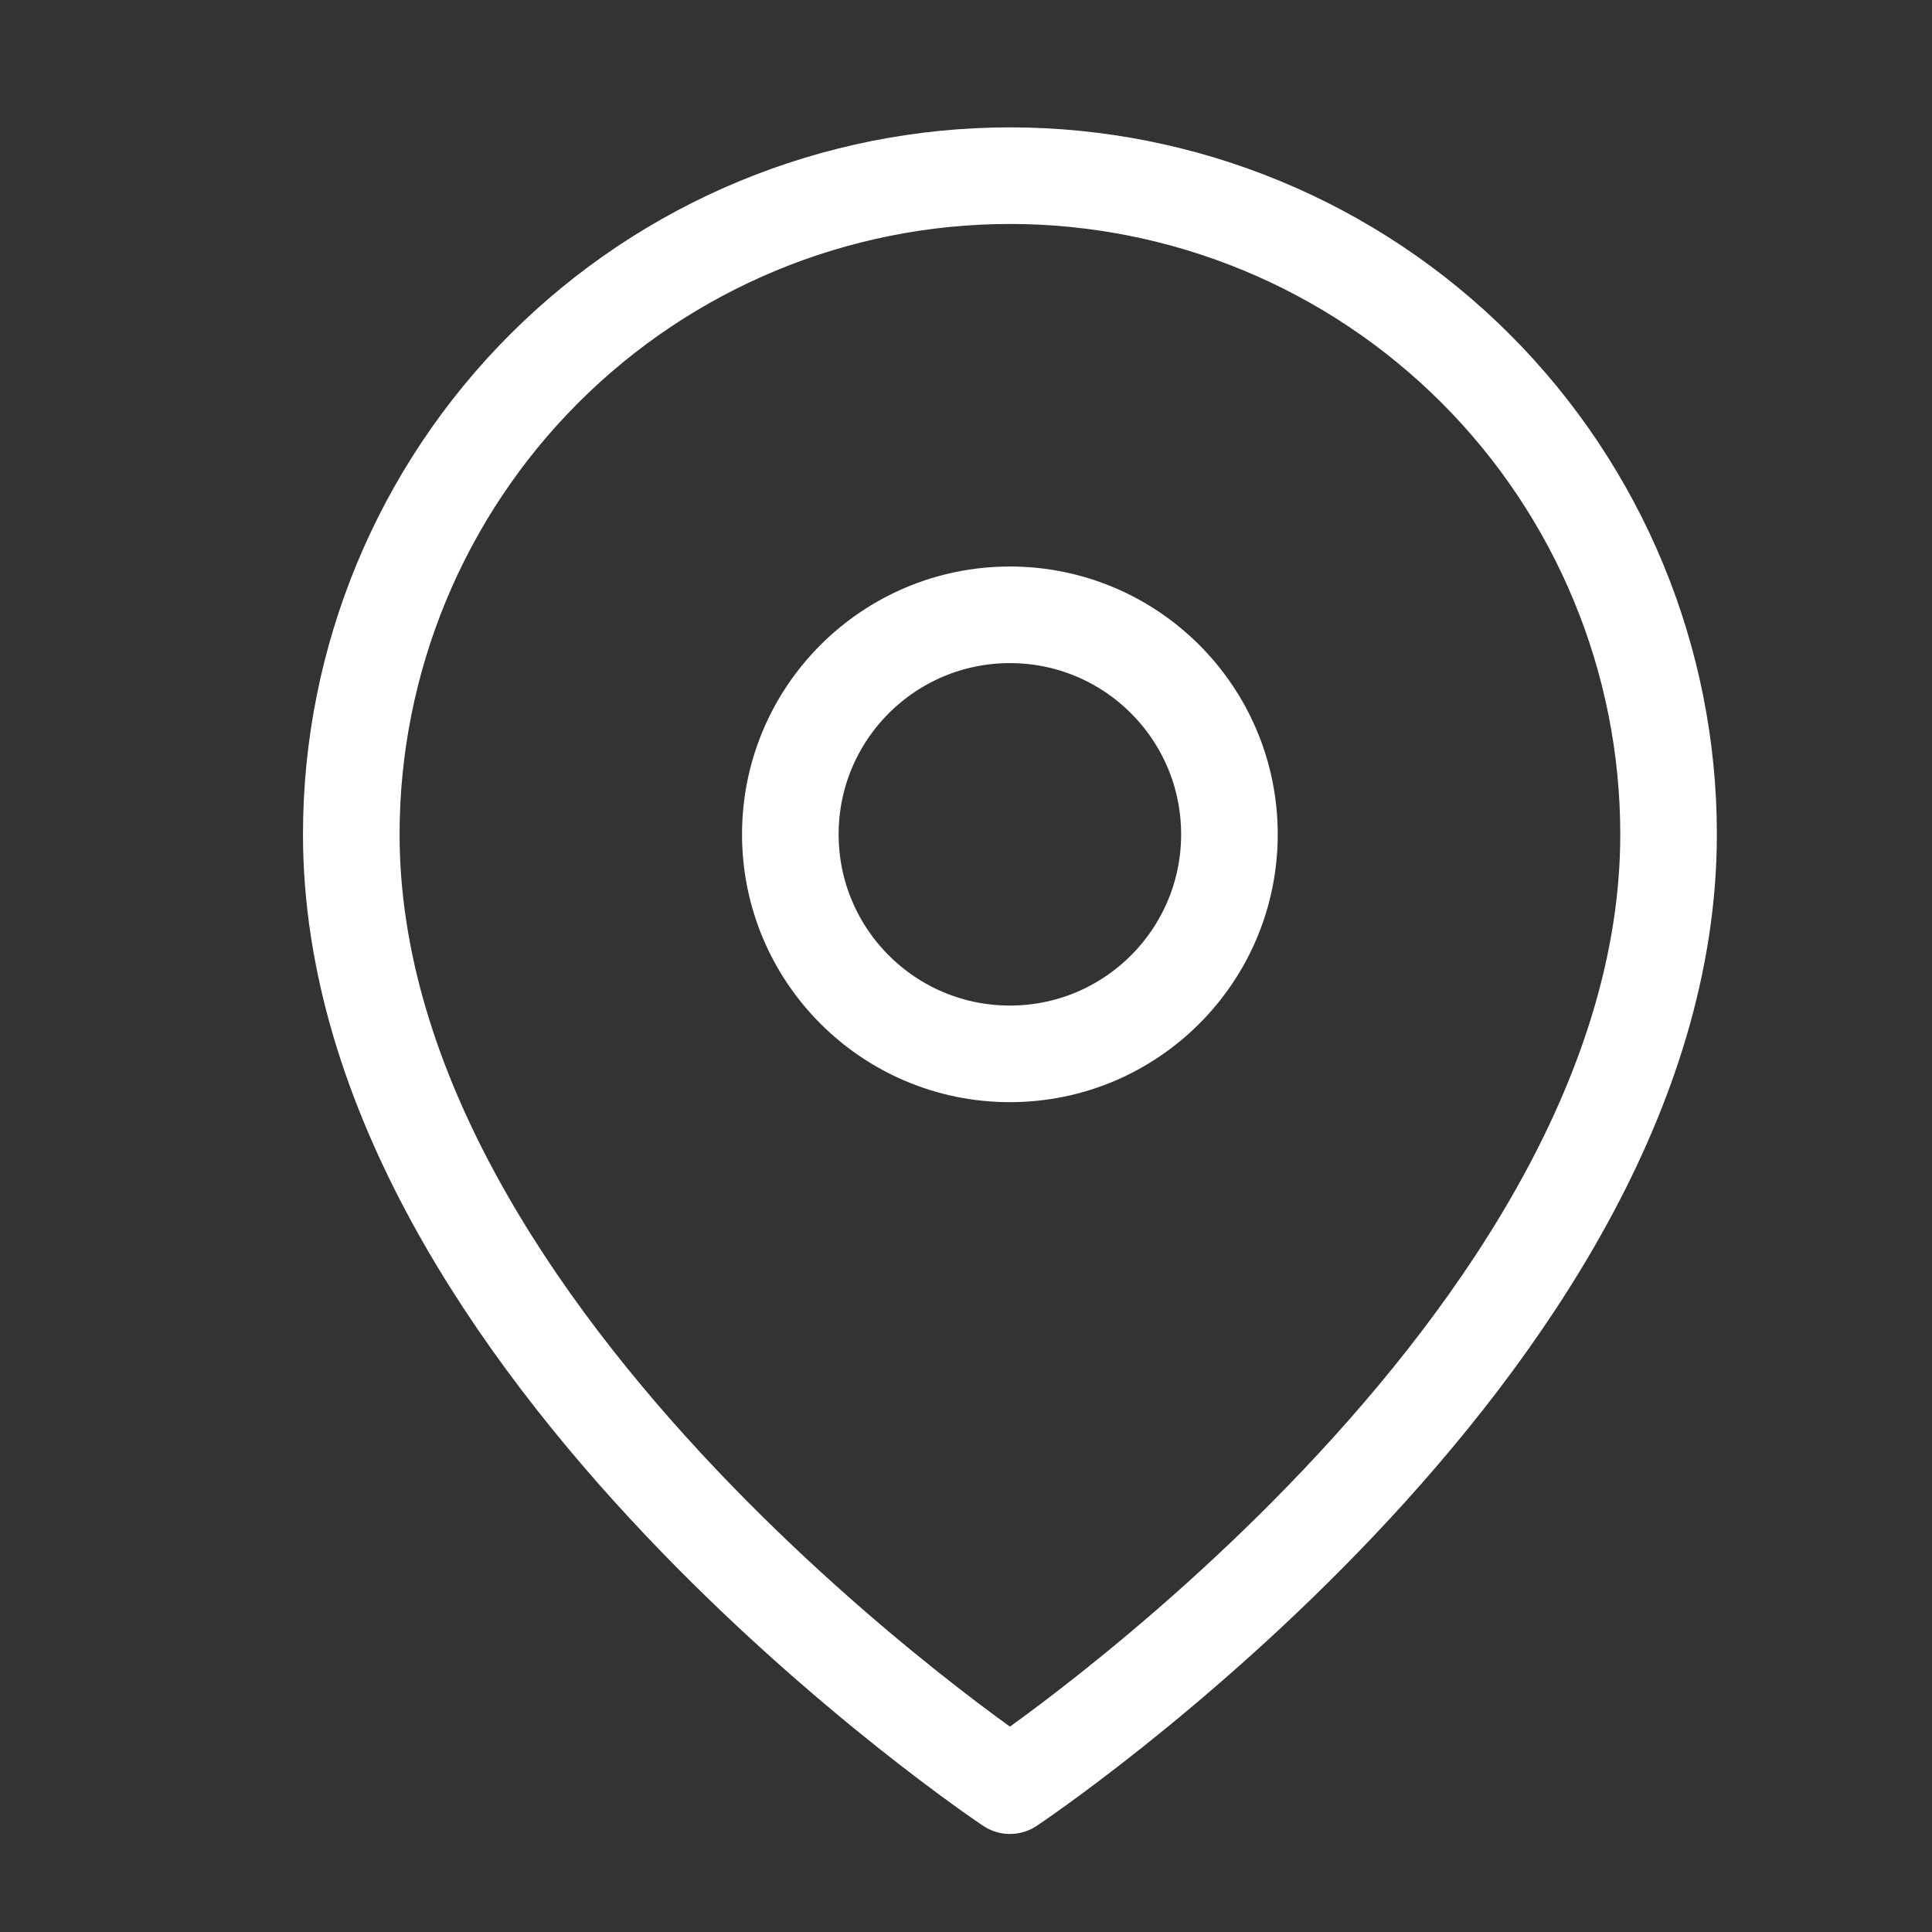
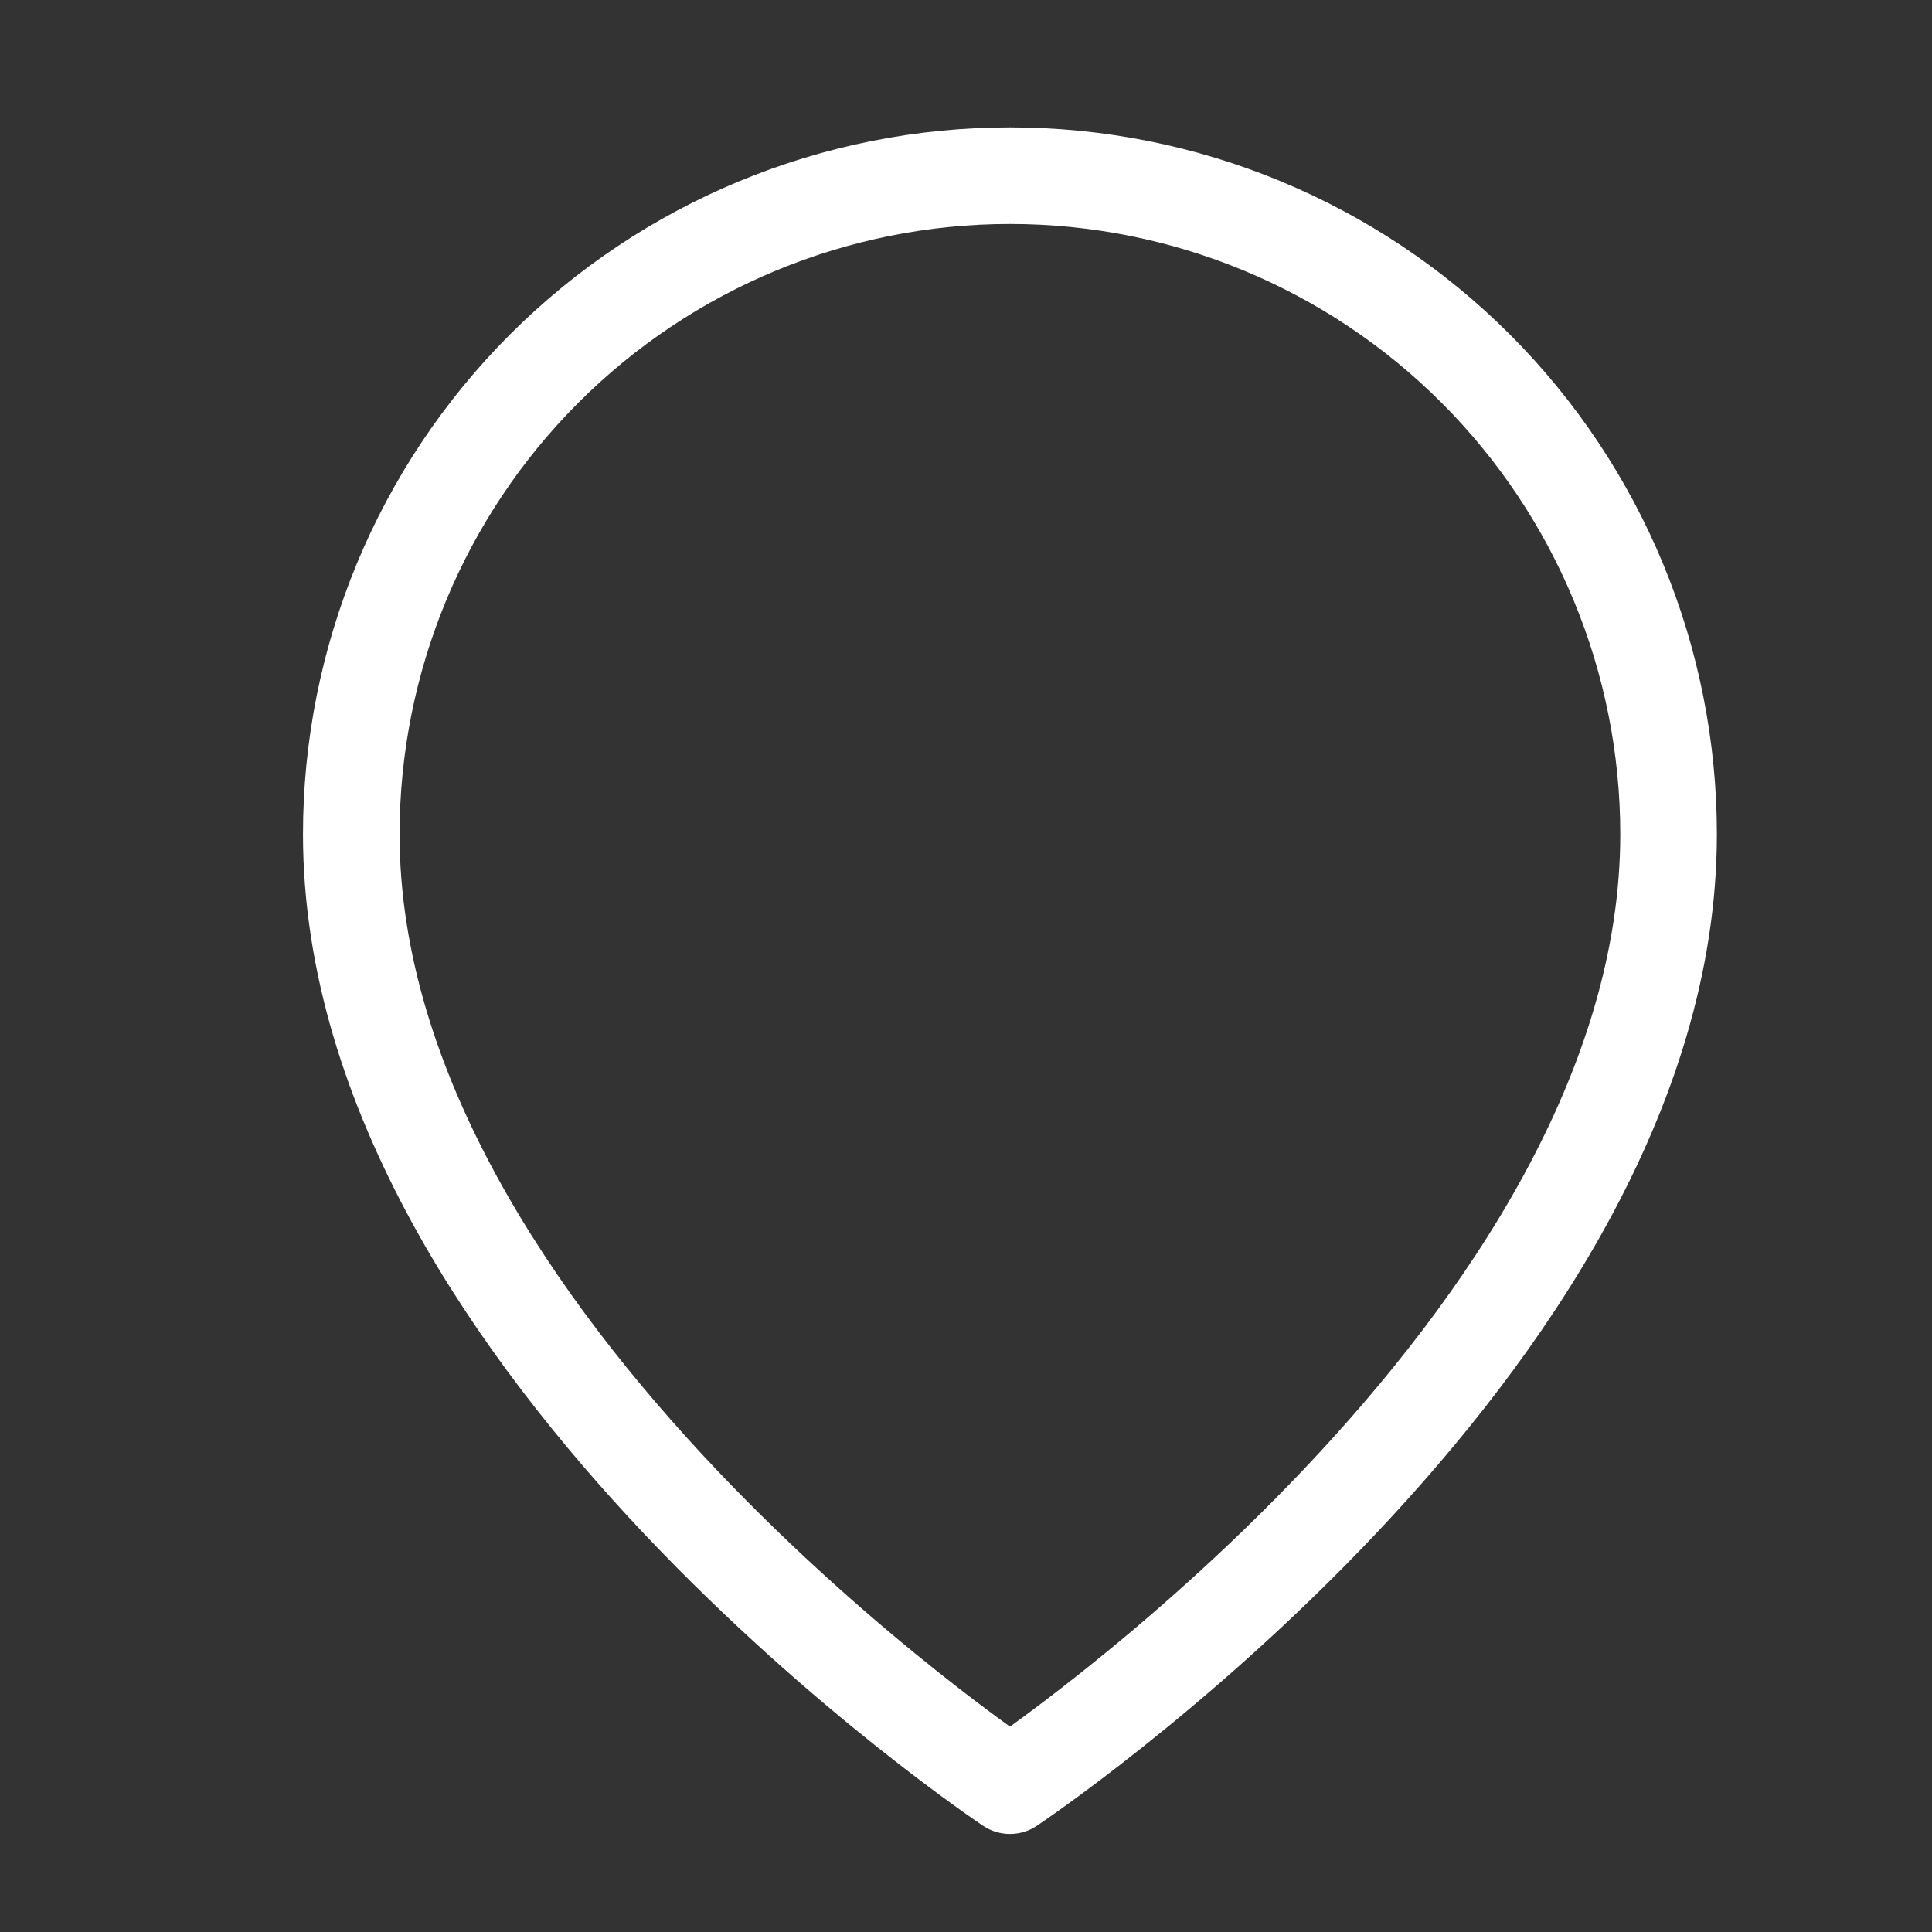
<svg xmlns="http://www.w3.org/2000/svg" width="40" height="40" viewBox="0 0 40 40" fill="none">
  <rect x="0" y="0" width="40" height="40" fill="#333333" stroke="none" />
  <path d="M34.546 17.273C34.546 27.879 20.91 36.97 20.91 36.97C20.91 36.97 7.273 27.879 7.273 17.273C7.273 13.656 8.71 10.188 11.267 7.631C13.825 5.073 17.293 3.637 20.91 3.637C24.526 3.637 27.995 5.073 30.552 7.631C33.109 10.188 34.546 13.656 34.546 17.273Z" stroke="white" stroke-width="2" stroke-linecap="round" stroke-linejoin="round" />
-   <path d="M20.909 21.819C23.419 21.819 25.454 19.784 25.454 17.274C25.454 14.764 23.419 12.729 20.909 12.729C18.398 12.729 16.363 14.764 16.363 17.274C16.363 19.784 18.398 21.819 20.909 21.819Z" stroke="white" stroke-width="2" stroke-linecap="round" stroke-linejoin="round" />
</svg>